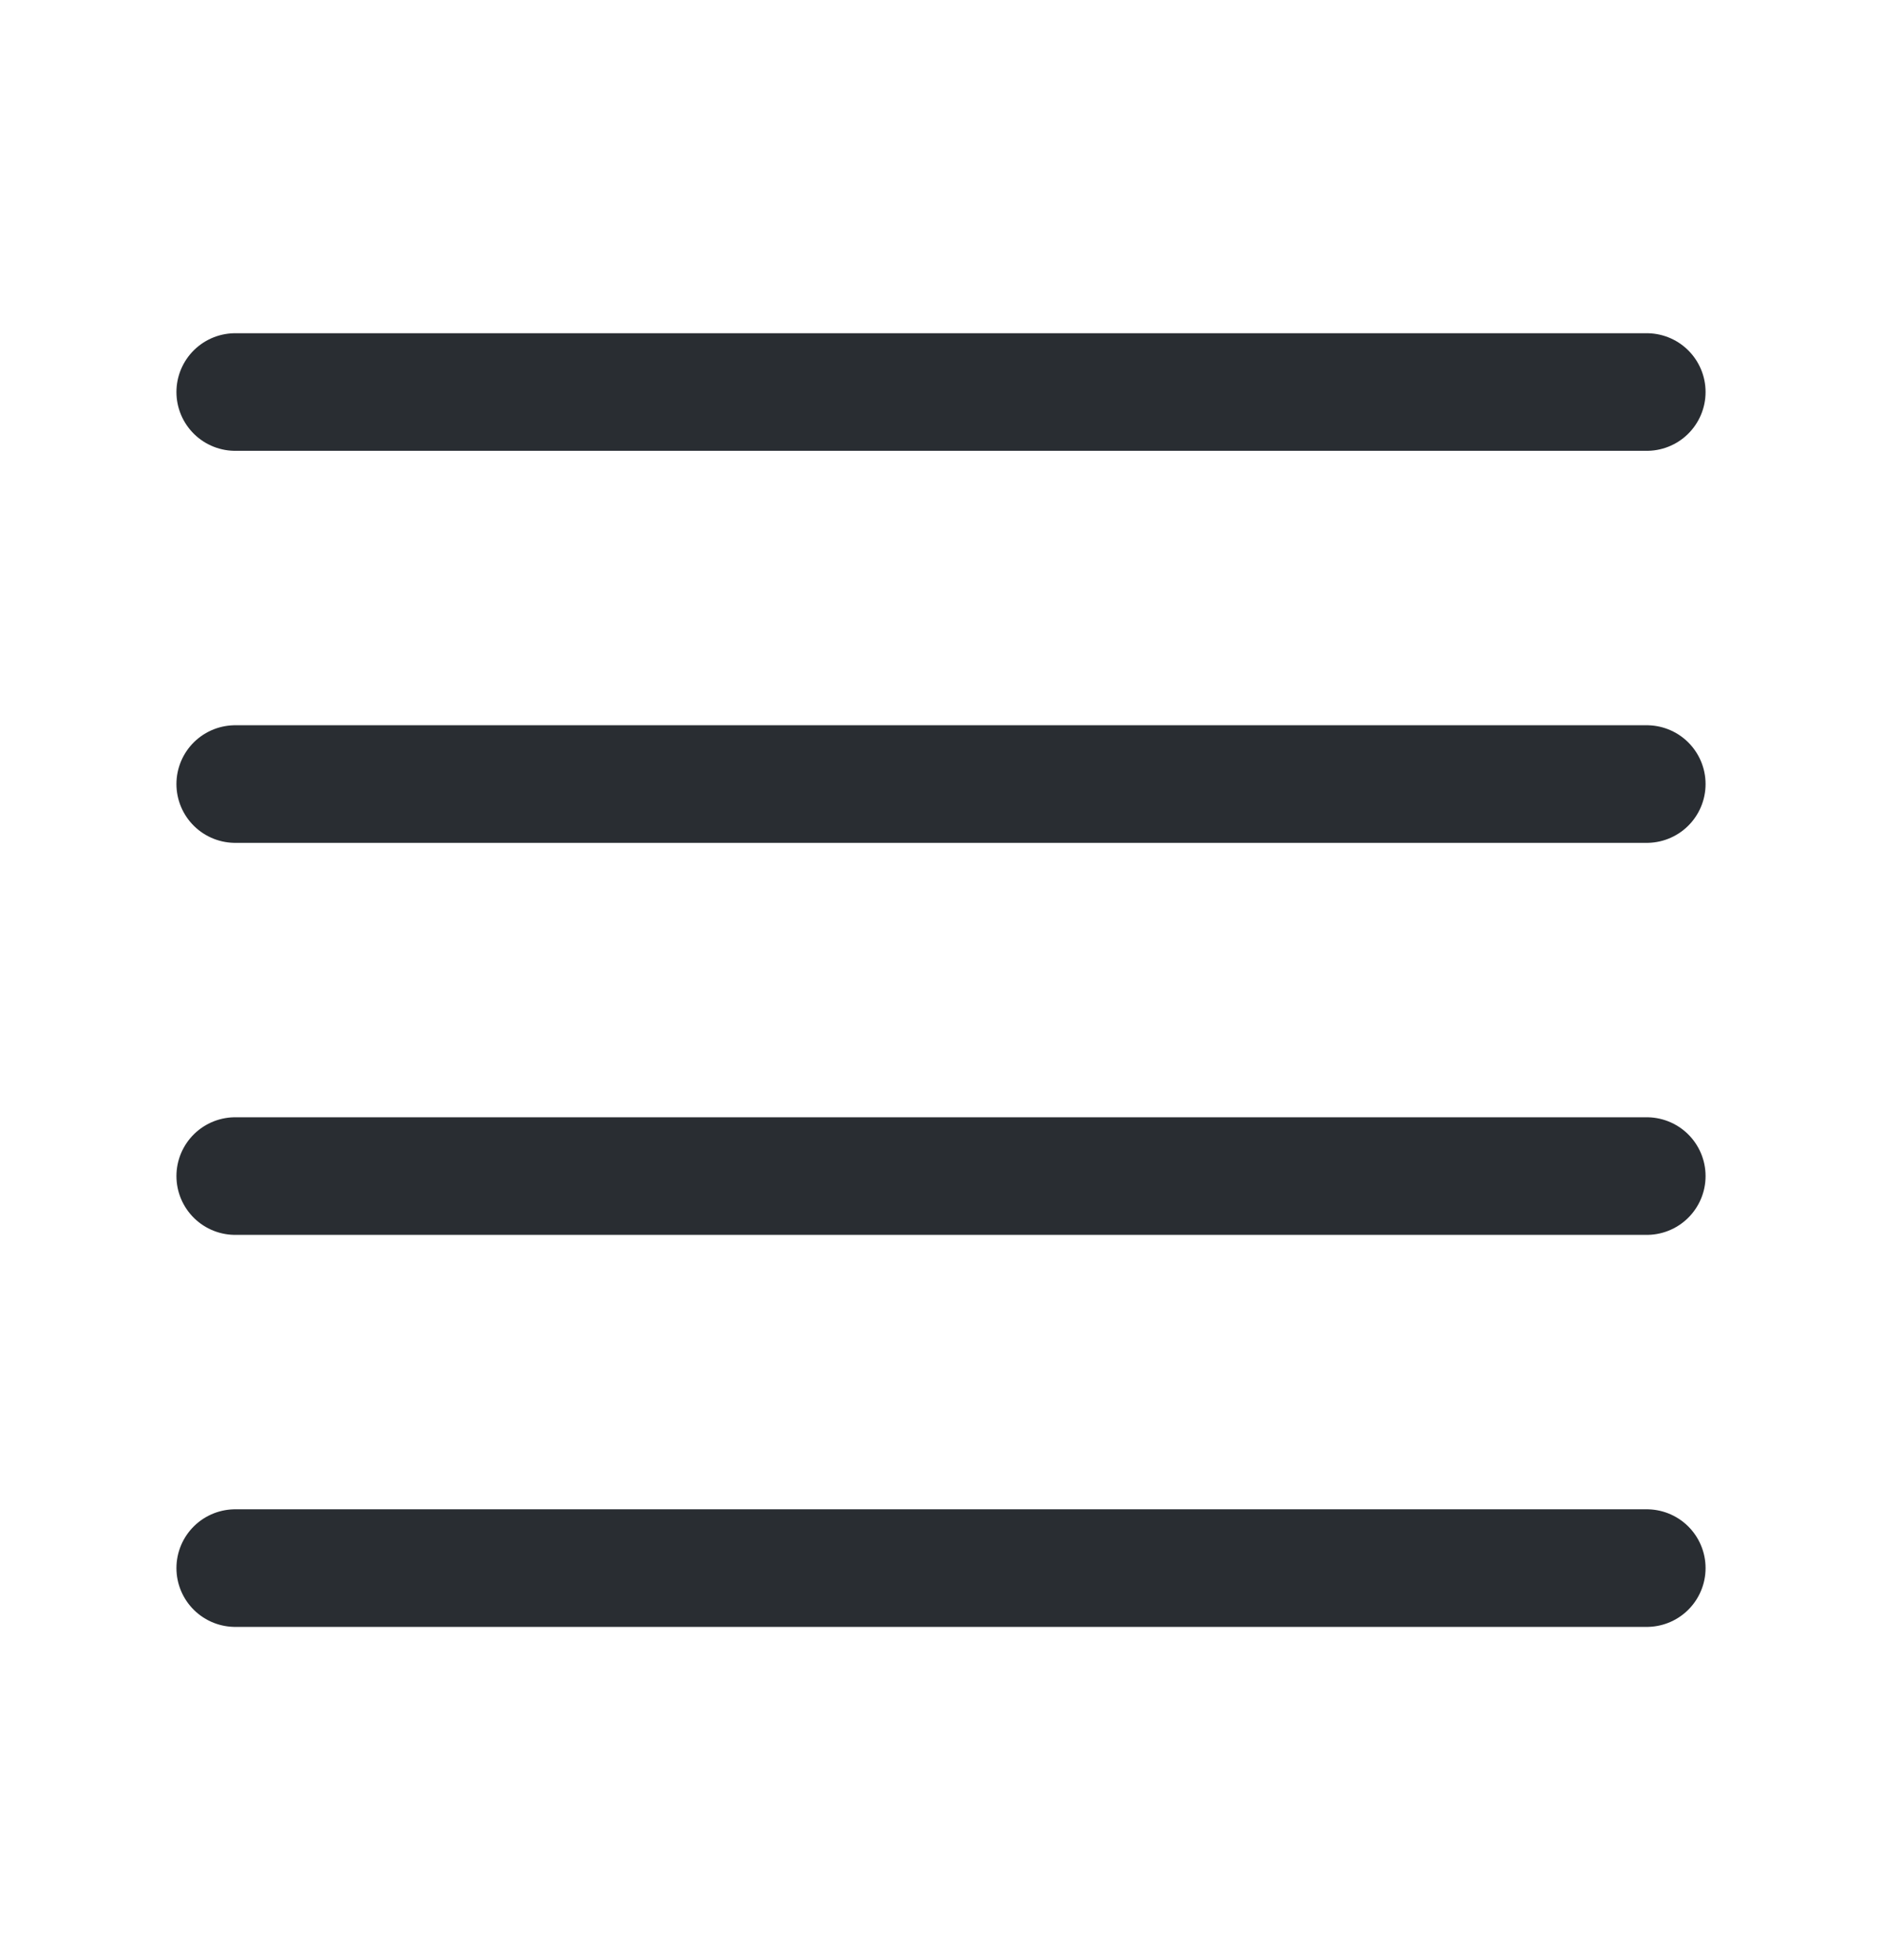
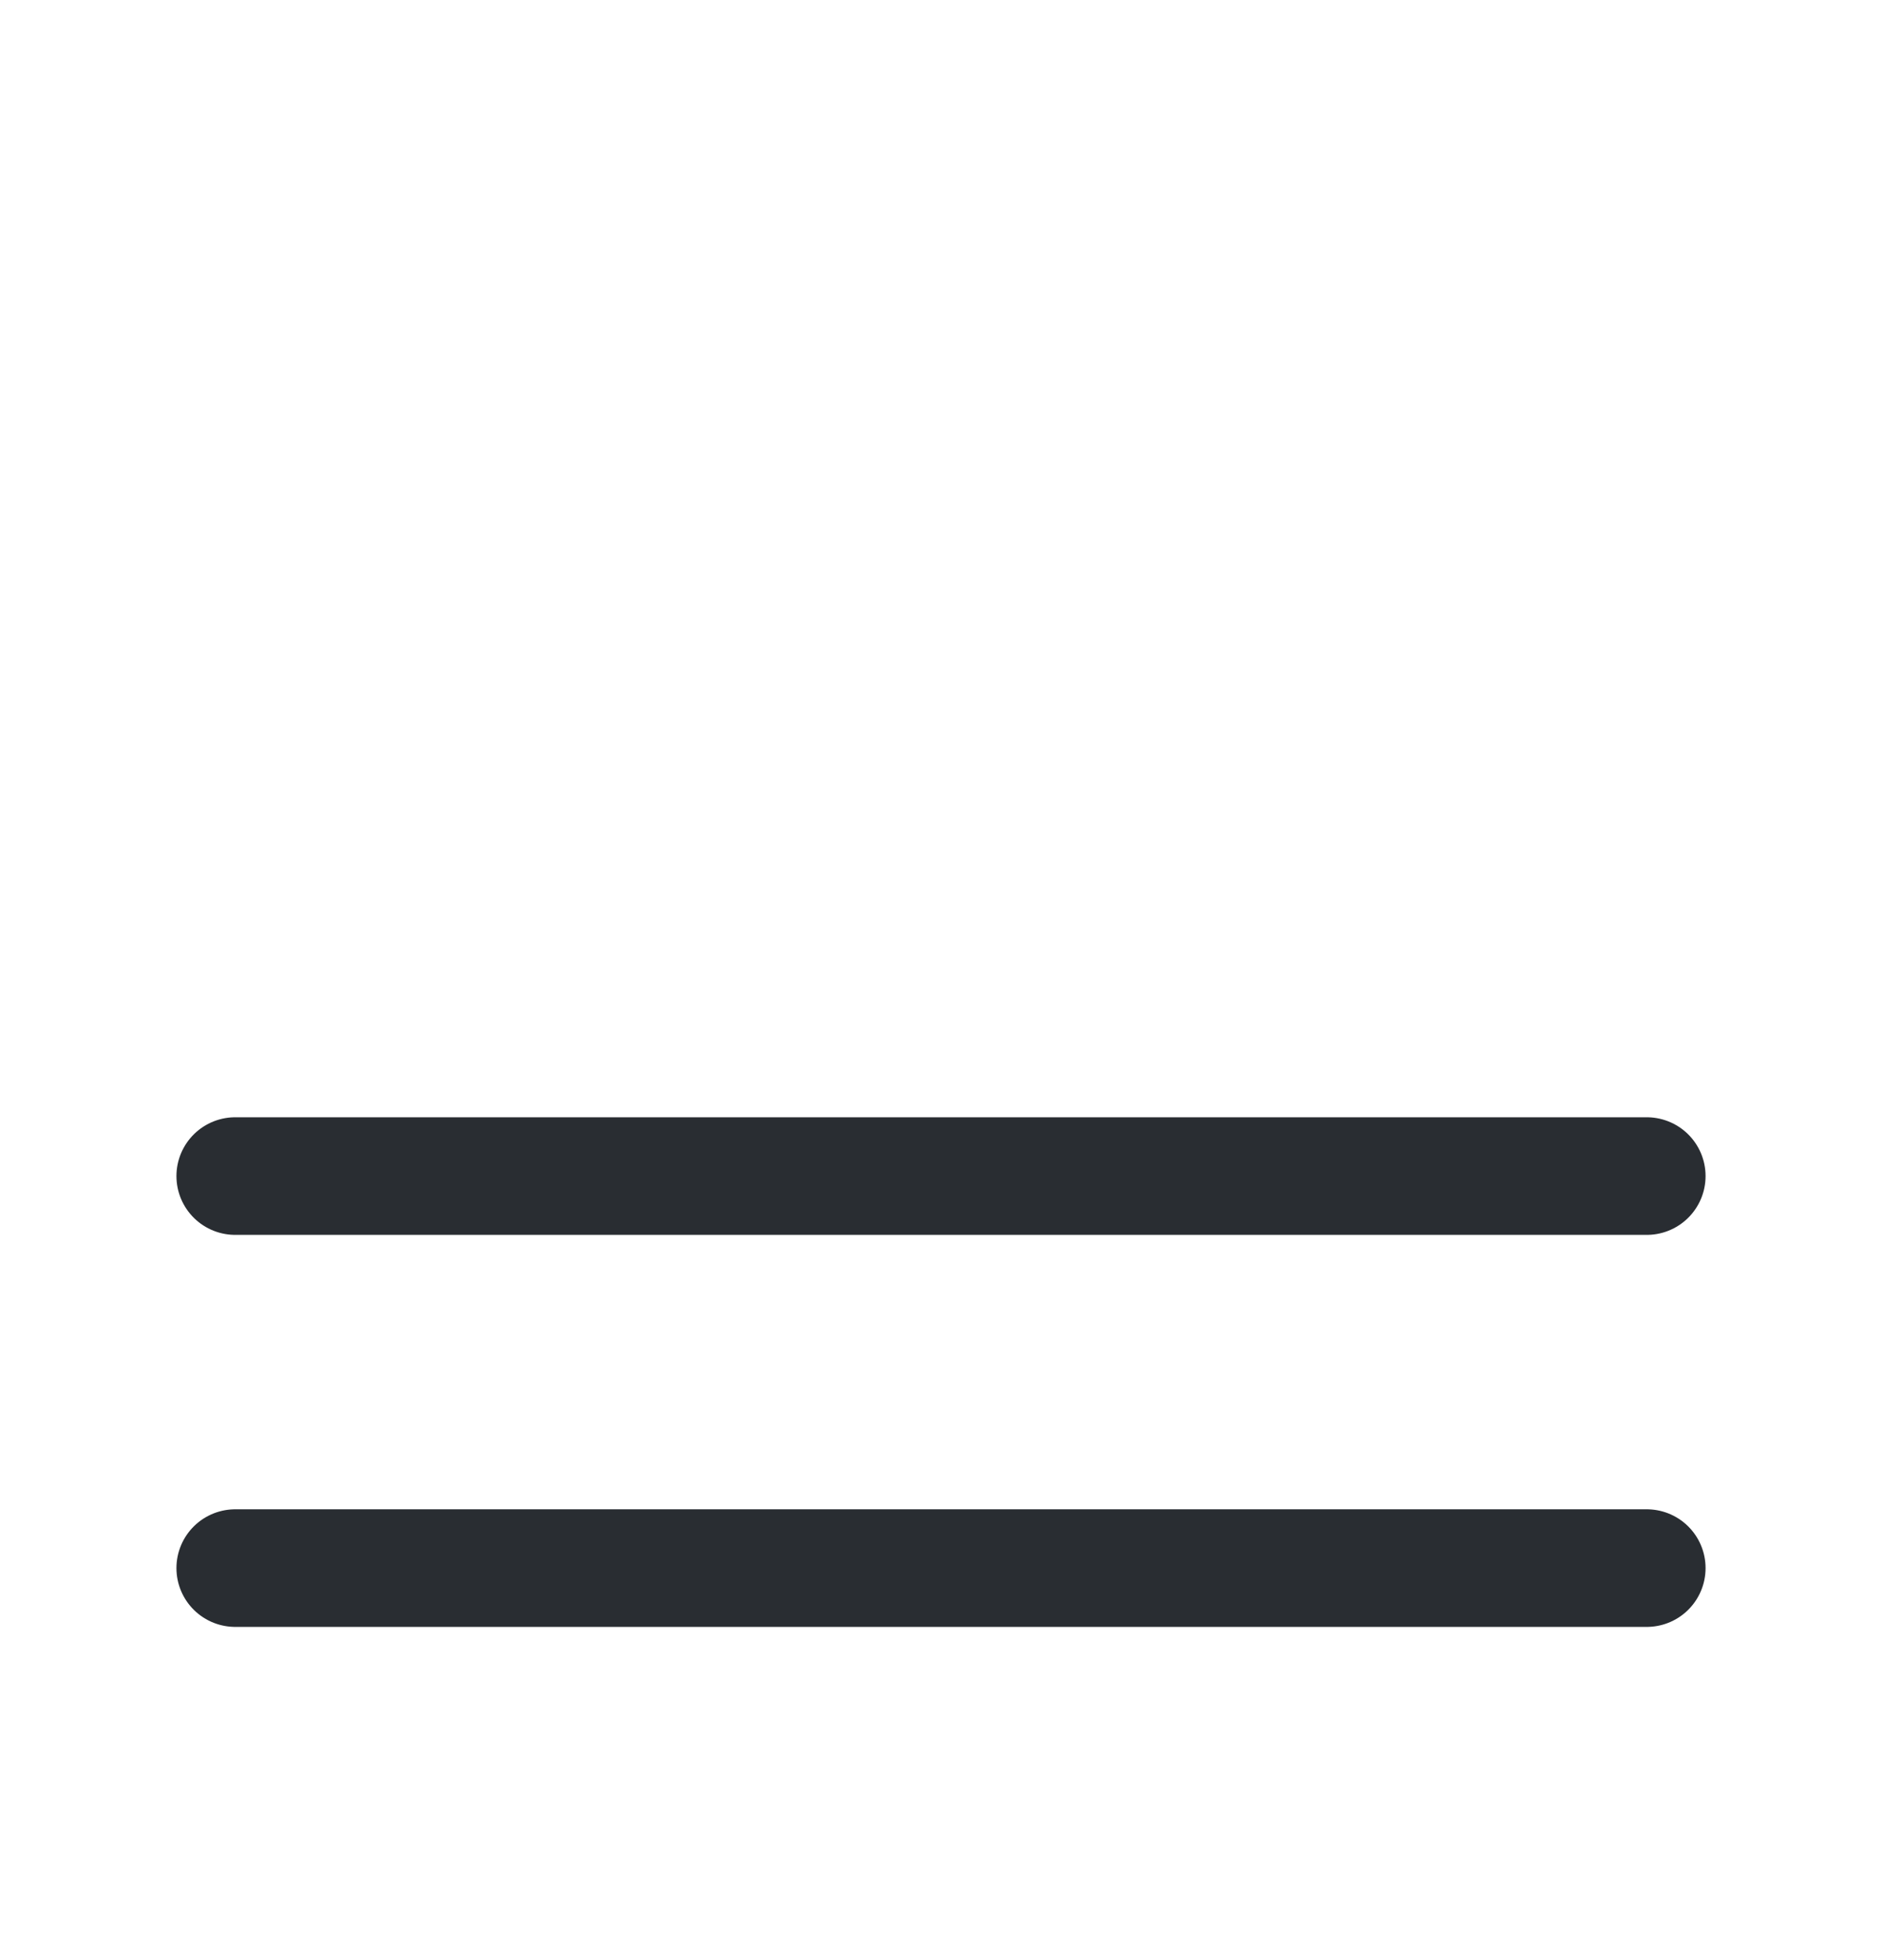
<svg xmlns="http://www.w3.org/2000/svg" width="24" height="25" viewBox="0 0 24 25" fill="none">
-   <path d="M3 5H21" stroke="#292D32" stroke-width="1.5" stroke-linecap="round" stroke-linejoin="round" />
-   <path d="M3 10H21" stroke="#292D32" stroke-width="1.5" stroke-linecap="round" stroke-linejoin="round" />
  <path d="M3 15H21" stroke="#292D32" stroke-width="1.5" stroke-linecap="round" stroke-linejoin="round" />
  <path d="M3 20H21" stroke="#292D32" stroke-width="1.5" stroke-linecap="round" stroke-linejoin="round" />
</svg>